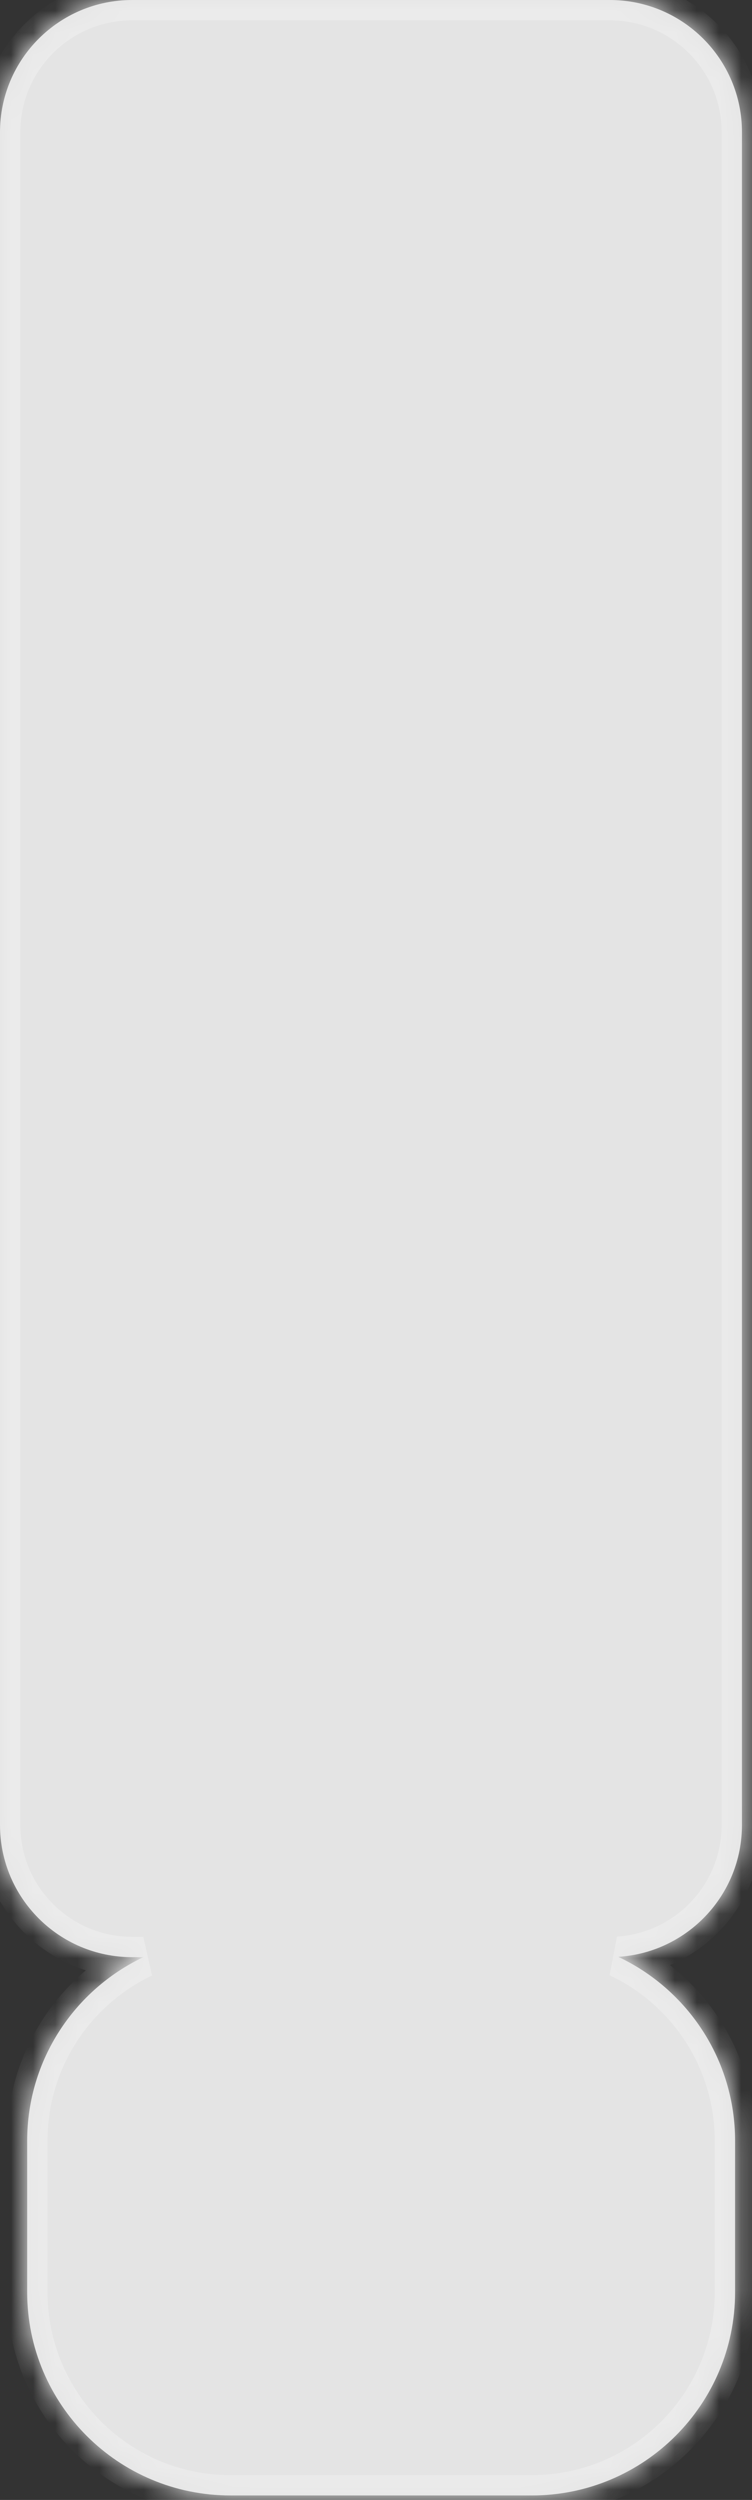
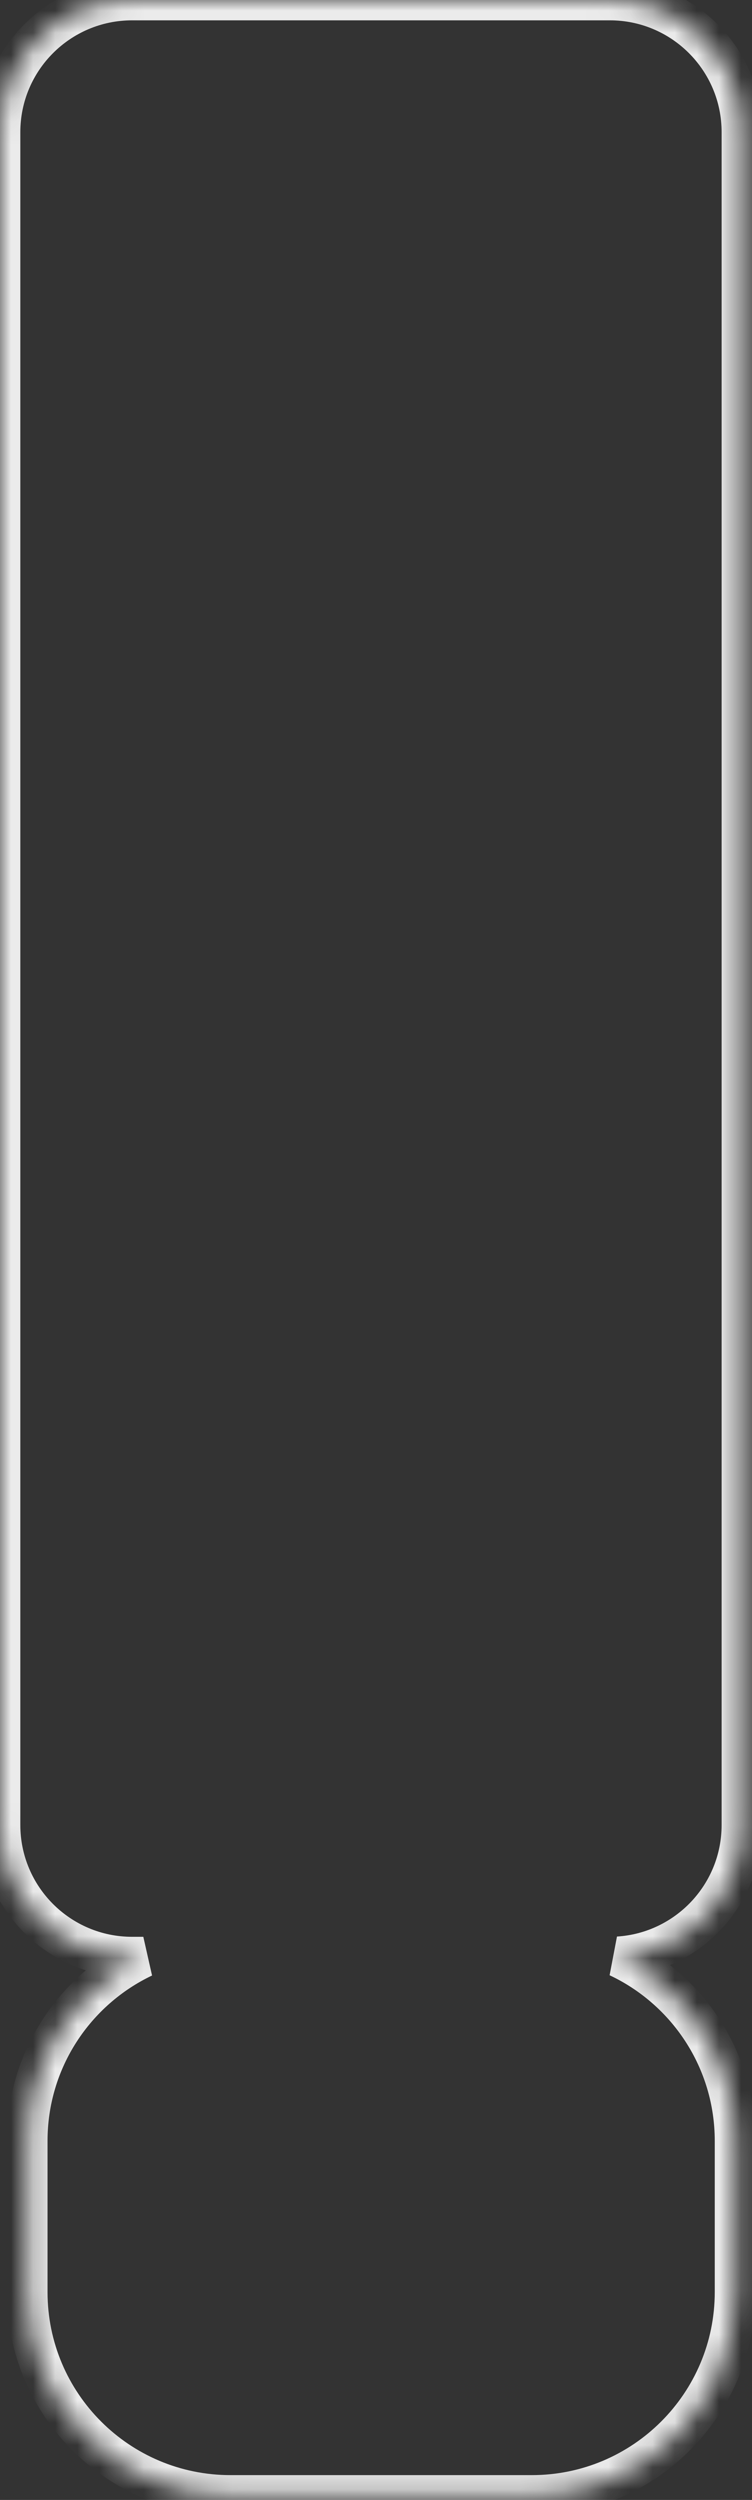
<svg xmlns="http://www.w3.org/2000/svg" fill="none" height="100%" overflow="visible" preserveAspectRatio="none" style="display: block;" viewBox="0 0 34 113" width="100%">
  <rect x="0" y="0" width="34" height="113" fill="#333333" stroke="none" />
  <g id="Union" opacity="0.9">
    <mask fill="white" id="path-1-inside-1_0_311">
      <path d="M27.571 0C30.87 0 33.546 2.674 33.546 5.974V82.49C33.546 85.661 31.075 88.254 27.953 88.451C31.074 89.92 33.235 93.092 33.235 96.769V103.606C33.235 108.682 29.121 112.797 24.045 112.797H10.42C5.344 112.797 1.229 108.682 1.229 103.606V96.769C1.229 93.104 3.376 89.94 6.48 88.465H5.974C2.674 88.465 0 85.789 0 82.49V5.974C0 2.675 2.675 0 5.974 0H27.571Z" />
    </mask>
-     <path d="M27.571 0C30.87 0 33.546 2.674 33.546 5.974V82.49C33.546 85.661 31.075 88.254 27.953 88.451C31.074 89.92 33.235 93.092 33.235 96.769V103.606C33.235 108.682 29.121 112.797 24.045 112.797H10.42C5.344 112.797 1.229 108.682 1.229 103.606V96.769C1.229 93.104 3.376 89.94 6.48 88.465H5.974C2.674 88.465 0 85.789 0 82.49V5.974C0 2.675 2.675 0 5.974 0H27.571Z" fill="#F7F7F7" />
-     <path d="M33.546 5.974L34.465 5.974L34.465 5.974L33.546 5.974ZM27.953 88.451L27.895 87.534L27.562 89.283L27.953 88.451ZM24.045 112.797L24.045 113.716L24.045 113.716L24.045 112.797ZM6.48 88.465L6.875 89.295L6.48 87.546V88.465ZM5.974 88.465L5.974 89.384H5.974V88.465ZM0 5.974L-0.919 5.974V5.974H0ZM5.974 0L5.974 -0.919L5.974 -0.919L5.974 0ZM27.571 0V0.919C30.363 0.919 32.627 3.182 32.627 5.974L33.546 5.974L34.465 5.974C34.465 2.167 31.378 -0.919 27.571 -0.919V0ZM33.546 5.974H32.627V82.49H33.546H34.465V5.974H33.546ZM33.546 82.49H32.627C32.627 85.173 30.536 87.368 27.895 87.534L27.953 88.451L28.011 89.368C31.613 89.141 34.465 86.15 34.465 82.49H33.546ZM27.953 88.451L27.562 89.283C30.373 90.606 32.316 93.461 32.316 96.769H33.235H34.154C34.154 92.722 31.775 89.234 28.345 87.62L27.953 88.451ZM33.235 96.769H32.316V103.606H33.235H34.154V96.769H33.235ZM33.235 103.606H32.316C32.316 108.175 28.613 111.878 24.045 111.878L24.045 112.797L24.045 113.716C29.628 113.716 34.154 109.19 34.154 103.606H33.235ZM24.045 112.797V111.878H10.42V112.797V113.716H24.045V112.797ZM10.42 112.797V111.878C5.852 111.878 2.149 108.175 2.149 103.606H1.229H0.31C0.31 109.19 4.837 113.716 10.42 113.716V112.797ZM1.229 103.606H2.149V96.769H1.229H0.31V103.606H1.229ZM1.229 96.769H2.149C2.149 93.472 4.079 90.624 6.875 89.295L6.48 88.465L6.086 87.635C2.673 89.256 0.31 92.736 0.31 96.769H1.229ZM6.48 88.465V87.546H5.974V88.465V89.384H6.48V88.465ZM5.974 88.465L5.974 87.546C3.182 87.546 0.919 85.282 0.919 82.49H0H-0.919C-0.919 86.297 2.167 89.384 5.974 89.384L5.974 88.465ZM0 82.49H0.919V5.974H0H-0.919V82.49H0ZM0 5.974L0.919 5.974C0.919 3.182 3.182 0.919 5.974 0.919L5.974 0L5.974 -0.919C2.167 -0.919 -0.919 2.167 -0.919 5.974L0 5.974ZM5.974 0V0.919H27.571V0V-0.919H5.974V0Z" fill="white" mask="url(#path-1-inside-1_0_311)" />
+     <path d="M33.546 5.974L34.465 5.974L34.465 5.974L33.546 5.974ZM27.953 88.451L27.895 87.534L27.562 89.283L27.953 88.451ZM24.045 112.797L24.045 113.716L24.045 113.716L24.045 112.797ZM6.48 88.465L6.875 89.295L6.48 87.546V88.465ZM5.974 88.465L5.974 89.384H5.974V88.465ZM0 5.974L-0.919 5.974H0ZM5.974 0L5.974 -0.919L5.974 -0.919L5.974 0ZM27.571 0V0.919C30.363 0.919 32.627 3.182 32.627 5.974L33.546 5.974L34.465 5.974C34.465 2.167 31.378 -0.919 27.571 -0.919V0ZM33.546 5.974H32.627V82.49H33.546H34.465V5.974H33.546ZM33.546 82.49H32.627C32.627 85.173 30.536 87.368 27.895 87.534L27.953 88.451L28.011 89.368C31.613 89.141 34.465 86.15 34.465 82.49H33.546ZM27.953 88.451L27.562 89.283C30.373 90.606 32.316 93.461 32.316 96.769H33.235H34.154C34.154 92.722 31.775 89.234 28.345 87.62L27.953 88.451ZM33.235 96.769H32.316V103.606H33.235H34.154V96.769H33.235ZM33.235 103.606H32.316C32.316 108.175 28.613 111.878 24.045 111.878L24.045 112.797L24.045 113.716C29.628 113.716 34.154 109.19 34.154 103.606H33.235ZM24.045 112.797V111.878H10.42V112.797V113.716H24.045V112.797ZM10.42 112.797V111.878C5.852 111.878 2.149 108.175 2.149 103.606H1.229H0.31C0.31 109.19 4.837 113.716 10.42 113.716V112.797ZM1.229 103.606H2.149V96.769H1.229H0.31V103.606H1.229ZM1.229 96.769H2.149C2.149 93.472 4.079 90.624 6.875 89.295L6.48 88.465L6.086 87.635C2.673 89.256 0.31 92.736 0.31 96.769H1.229ZM6.48 88.465V87.546H5.974V88.465V89.384H6.48V88.465ZM5.974 88.465L5.974 87.546C3.182 87.546 0.919 85.282 0.919 82.49H0H-0.919C-0.919 86.297 2.167 89.384 5.974 89.384L5.974 88.465ZM0 82.49H0.919V5.974H0H-0.919V82.49H0ZM0 5.974L0.919 5.974C0.919 3.182 3.182 0.919 5.974 0.919L5.974 0L5.974 -0.919C2.167 -0.919 -0.919 2.167 -0.919 5.974L0 5.974ZM5.974 0V0.919H27.571V0V-0.919H5.974V0Z" fill="white" mask="url(#path-1-inside-1_0_311)" />
  </g>
</svg>